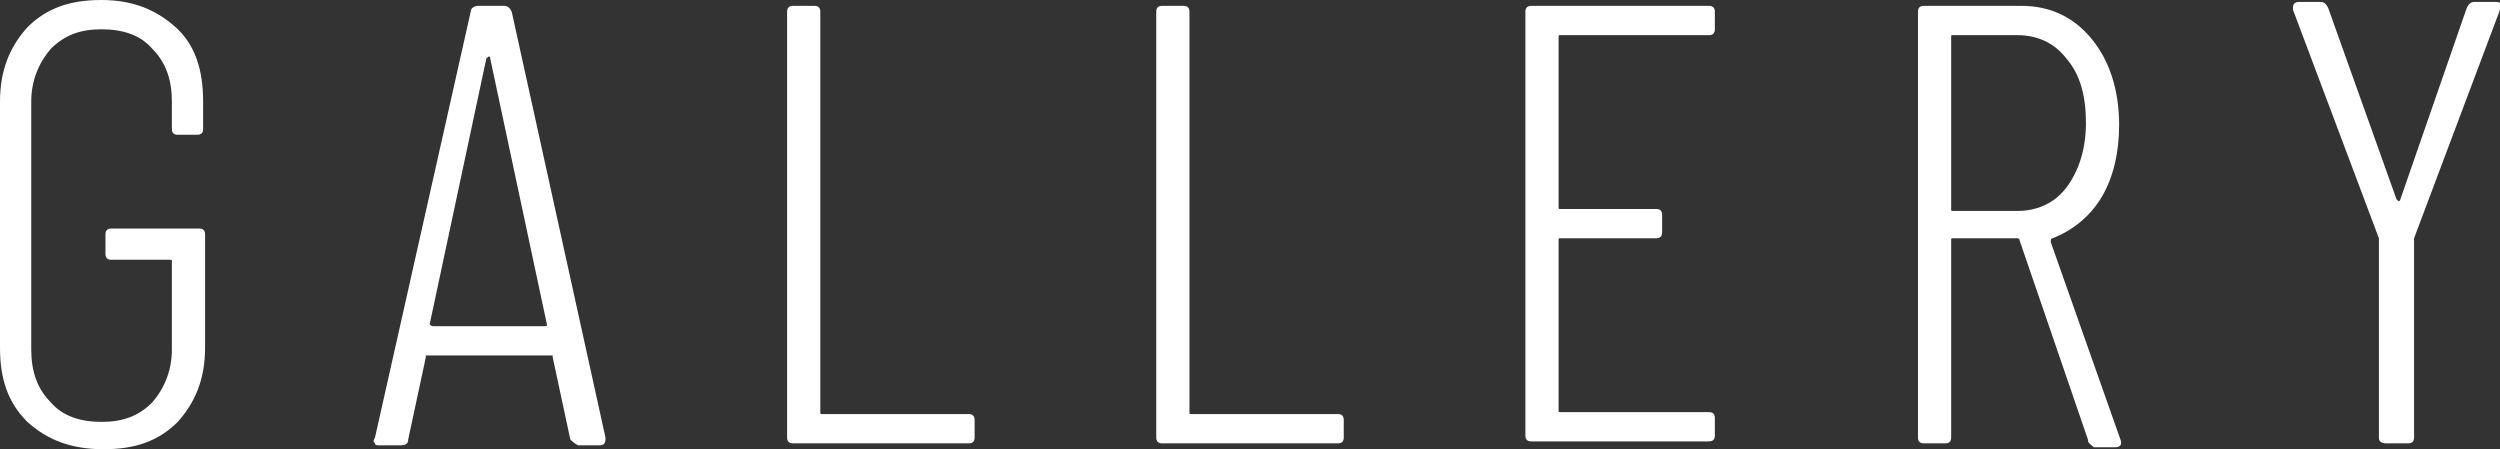
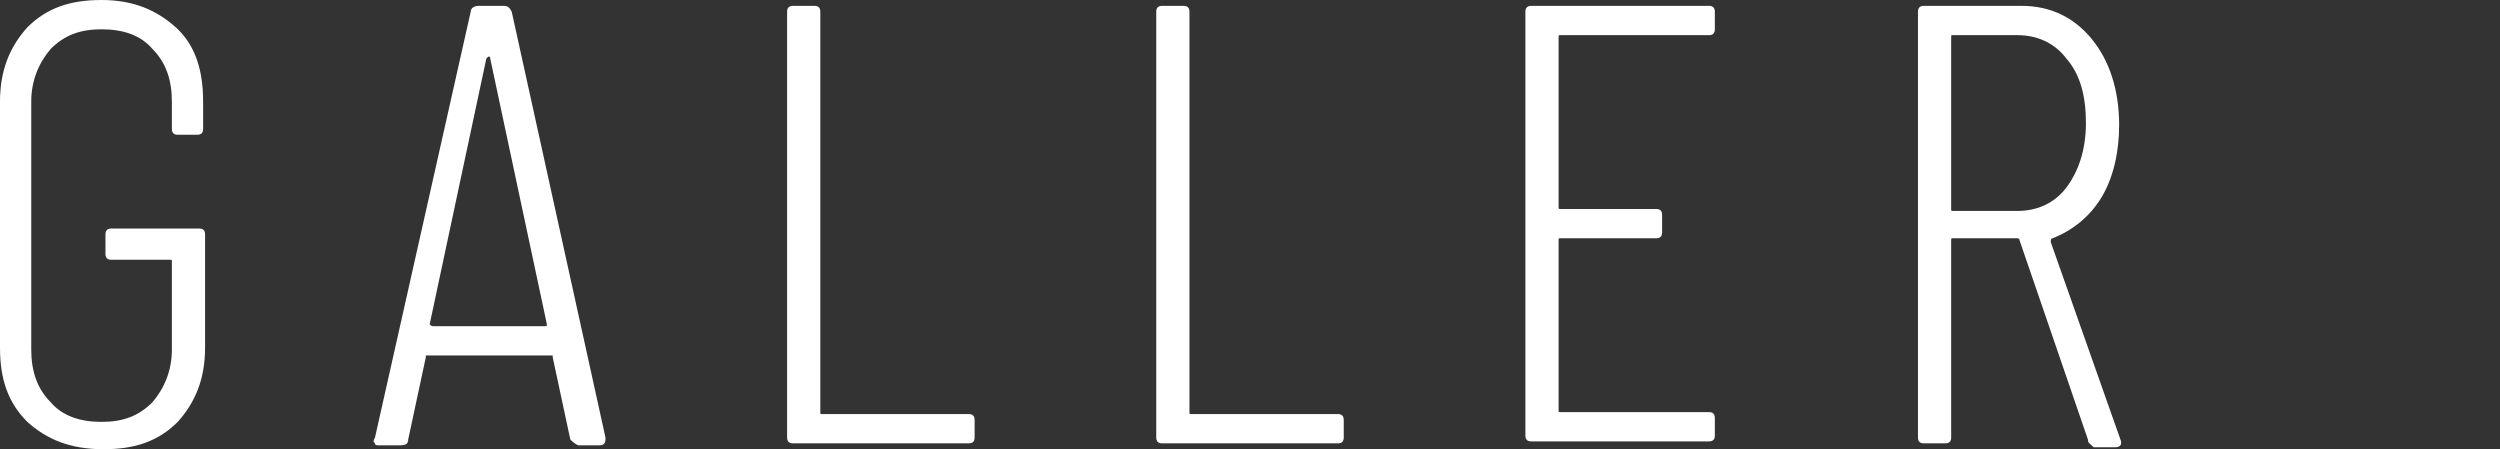
<svg xmlns="http://www.w3.org/2000/svg" version="1.1" id="レイヤー_1" x="0px" y="0px" viewBox="0 0 128 23" style="enable-background:new 0 0 128 23;" xml:space="preserve">
  <rect x="0" y="0" width="128" height="23" fill="#333333" stroke="none" />
  <style type="text/css">
	.st0{fill:url(#SVGID_00000070815054029610949580000005363925244717467033_);}
	.st1{opacity:0.35;fill:url(#SVGID_00000025442989557182576270000007232680972422695040_);}
	.st2{fill:url(#SVGID_00000044151709036885774460000003467059409346437015_);}
	.st3{fill:url(#SVGID_00000149372558393890928800000013752385898870719912_);}
	.st4{clip-path:url(#SVGID_00000098917562715990355710000011389734300484072323_);}
	.st5{clip-path:url(#SVGID_00000183960834650355206220000018379971404257196734_);}
	.st6{clip-path:url(#SVGID_00000164507012500670992790000003170183964526896044_);}
	.st7{clip-path:url(#SVGID_00000105428507725497013290000011767181398160653976_);}
	.st8{clip-path:url(#SVGID_00000158004780358744306020000016483558373634372759_);}
	.st9{clip-path:url(#SVGID_00000160148782641763029690000012559026779680354442_);}
	.st10{clip-path:url(#SVGID_00000035509575656849342210000014880567649887691425_);}
	.st11{clip-path:url(#SVGID_00000110461177783075023940000014375331292002743175_);}
	.st12{fill:#FFFFFF;}
	.st13{fill:#E22D2D;}
</style>
  <g>
    <g>
      <path class="st12" d="M1.4,21.6c-1-1-1.4-2.2-1.4-3.8V5.2c0-1.6,0.5-2.8,1.4-3.8c1-1,2.2-1.4,3.8-1.4C6.8,0,8,0.5,9,1.4    s1.4,2.2,1.4,3.8v1.4c0,0.2-0.1,0.3-0.3,0.3H9.1c-0.2,0-0.3-0.1-0.3-0.3V5.2c0-1.1-0.3-2-1-2.7c-0.6-0.7-1.5-1-2.6-1    c-1.1,0-1.9,0.3-2.6,1c-0.6,0.7-1,1.6-1,2.7v12.7c0,1.1,0.3,2,1,2.7c0.6,0.7,1.5,1,2.6,1c1.1,0,1.9-0.3,2.6-1c0.6-0.7,1-1.6,1-2.7    v-4.5c0-0.1,0-0.1-0.1-0.1h-3c-0.2,0-0.3-0.1-0.3-0.3V12c0-0.2,0.1-0.3,0.3-0.3h4.5c0.2,0,0.3,0.1,0.3,0.3v5.8    c0,1.6-0.5,2.8-1.4,3.8c-1,1-2.2,1.4-3.8,1.4C3.6,23,2.4,22.5,1.4,21.6z" />
      <path class="st12" d="M29.2,22.5l-0.9-4.2c0,0,0-0.1,0-0.1c0,0-0.1,0-0.1,0h-6.3c0,0-0.1,0-0.1,0c0,0,0,0.1,0,0.1l-0.9,4.2    c0,0.2-0.1,0.3-0.4,0.3h-1.1c-0.1,0-0.2,0-0.2-0.1c-0.1-0.1-0.1-0.1,0-0.3l4.9-21.8c0-0.2,0.2-0.3,0.4-0.3h1.3    c0.2,0,0.3,0.1,0.4,0.3L31,22.4v0.1c0,0.2-0.1,0.3-0.3,0.3h-1.1C29.4,22.7,29.3,22.6,29.2,22.5z M22.2,16.7h5.7    c0.1,0,0.1,0,0.1-0.1L25.1,3c0-0.1,0-0.1-0.1-0.1c0,0,0,0-0.1,0.1l-2.9,13.6C22.1,16.7,22.1,16.7,22.2,16.7z" />
      <path class="st12" d="M40.3,22.4V0.6c0-0.2,0.1-0.3,0.3-0.3h1.1c0.2,0,0.3,0.1,0.3,0.3v20.5c0,0.1,0,0.1,0.1,0.1h7.5    c0.2,0,0.3,0.1,0.3,0.3v0.9c0,0.2-0.1,0.3-0.3,0.3h-9C40.4,22.7,40.3,22.6,40.3,22.4z" />
      <path class="st12" d="M59.2,22.4V0.6c0-0.2,0.1-0.3,0.3-0.3h1.1c0.2,0,0.3,0.1,0.3,0.3v20.5c0,0.1,0,0.1,0.1,0.1h7.5    c0.2,0,0.3,0.1,0.3,0.3v0.9c0,0.2-0.1,0.3-0.3,0.3h-9C59.3,22.7,59.2,22.6,59.2,22.4z" />
      <path class="st12" d="M87.5,1.8h-7.6c-0.1,0-0.1,0-0.1,0.1v8.7c0,0.1,0,0.1,0.1,0.1h4.9c0.2,0,0.3,0.1,0.3,0.3v0.9    c0,0.2-0.1,0.3-0.3,0.3h-4.9c-0.1,0-0.1,0-0.1,0.1v8.7c0,0.1,0,0.1,0.1,0.1h7.6c0.2,0,0.3,0.1,0.3,0.3v0.9c0,0.2-0.1,0.3-0.3,0.3    h-9.1c-0.2,0-0.3-0.1-0.3-0.3V0.6c0-0.2,0.1-0.3,0.3-0.3h9.1c0.2,0,0.3,0.1,0.3,0.3v0.9C87.8,1.7,87.7,1.8,87.5,1.8z" />
      <path class="st12" d="M106.9,22.5l-3.5-10.2c0-0.1-0.1-0.1-0.1-0.1H100c-0.1,0-0.1,0-0.1,0.1v10.1c0,0.2-0.1,0.3-0.3,0.3h-1.1    c-0.2,0-0.3-0.1-0.3-0.3V0.6c0-0.2,0.1-0.3,0.3-0.3h5c1.5,0,2.7,0.6,3.6,1.7c0.9,1.1,1.4,2.6,1.4,4.4c0,1.4-0.3,2.7-0.9,3.7    c-0.6,1-1.5,1.7-2.5,2.1c-0.1,0-0.1,0.1-0.1,0.2l3.6,10.2l0,0.1c0,0.1-0.1,0.2-0.3,0.2h-1.1C107,22.7,106.9,22.7,106.9,22.5z     M99.9,1.9v8.8c0,0.1,0,0.1,0.1,0.1h3.3c1,0,1.9-0.4,2.5-1.2c0.6-0.8,1-1.9,1-3.3c0-1.4-0.3-2.5-1-3.3c-0.6-0.8-1.5-1.2-2.5-1.2    H100C99.9,1.8,99.9,1.8,99.9,1.9z" />
-       <path class="st12" d="M121.8,22.4v-10c0-0.1,0-0.1,0-0.2l-4.4-11.7l0-0.1c0-0.2,0.1-0.3,0.3-0.3h1.1c0.2,0,0.3,0.1,0.4,0.3    l3.5,9.8c0,0,0.1,0.1,0.1,0.1c0,0,0.1,0,0.1-0.1l3.4-9.8c0.1-0.2,0.2-0.3,0.4-0.3h1.1c0.1,0,0.2,0,0.2,0.1c0.1,0.1,0.1,0.2,0,0.3    l-4.4,11.7c0,0,0,0.1,0,0.2v10c0,0.2-0.1,0.3-0.3,0.3h-1.1C121.9,22.7,121.8,22.6,121.8,22.4z" />
    </g>
  </g>
</svg>